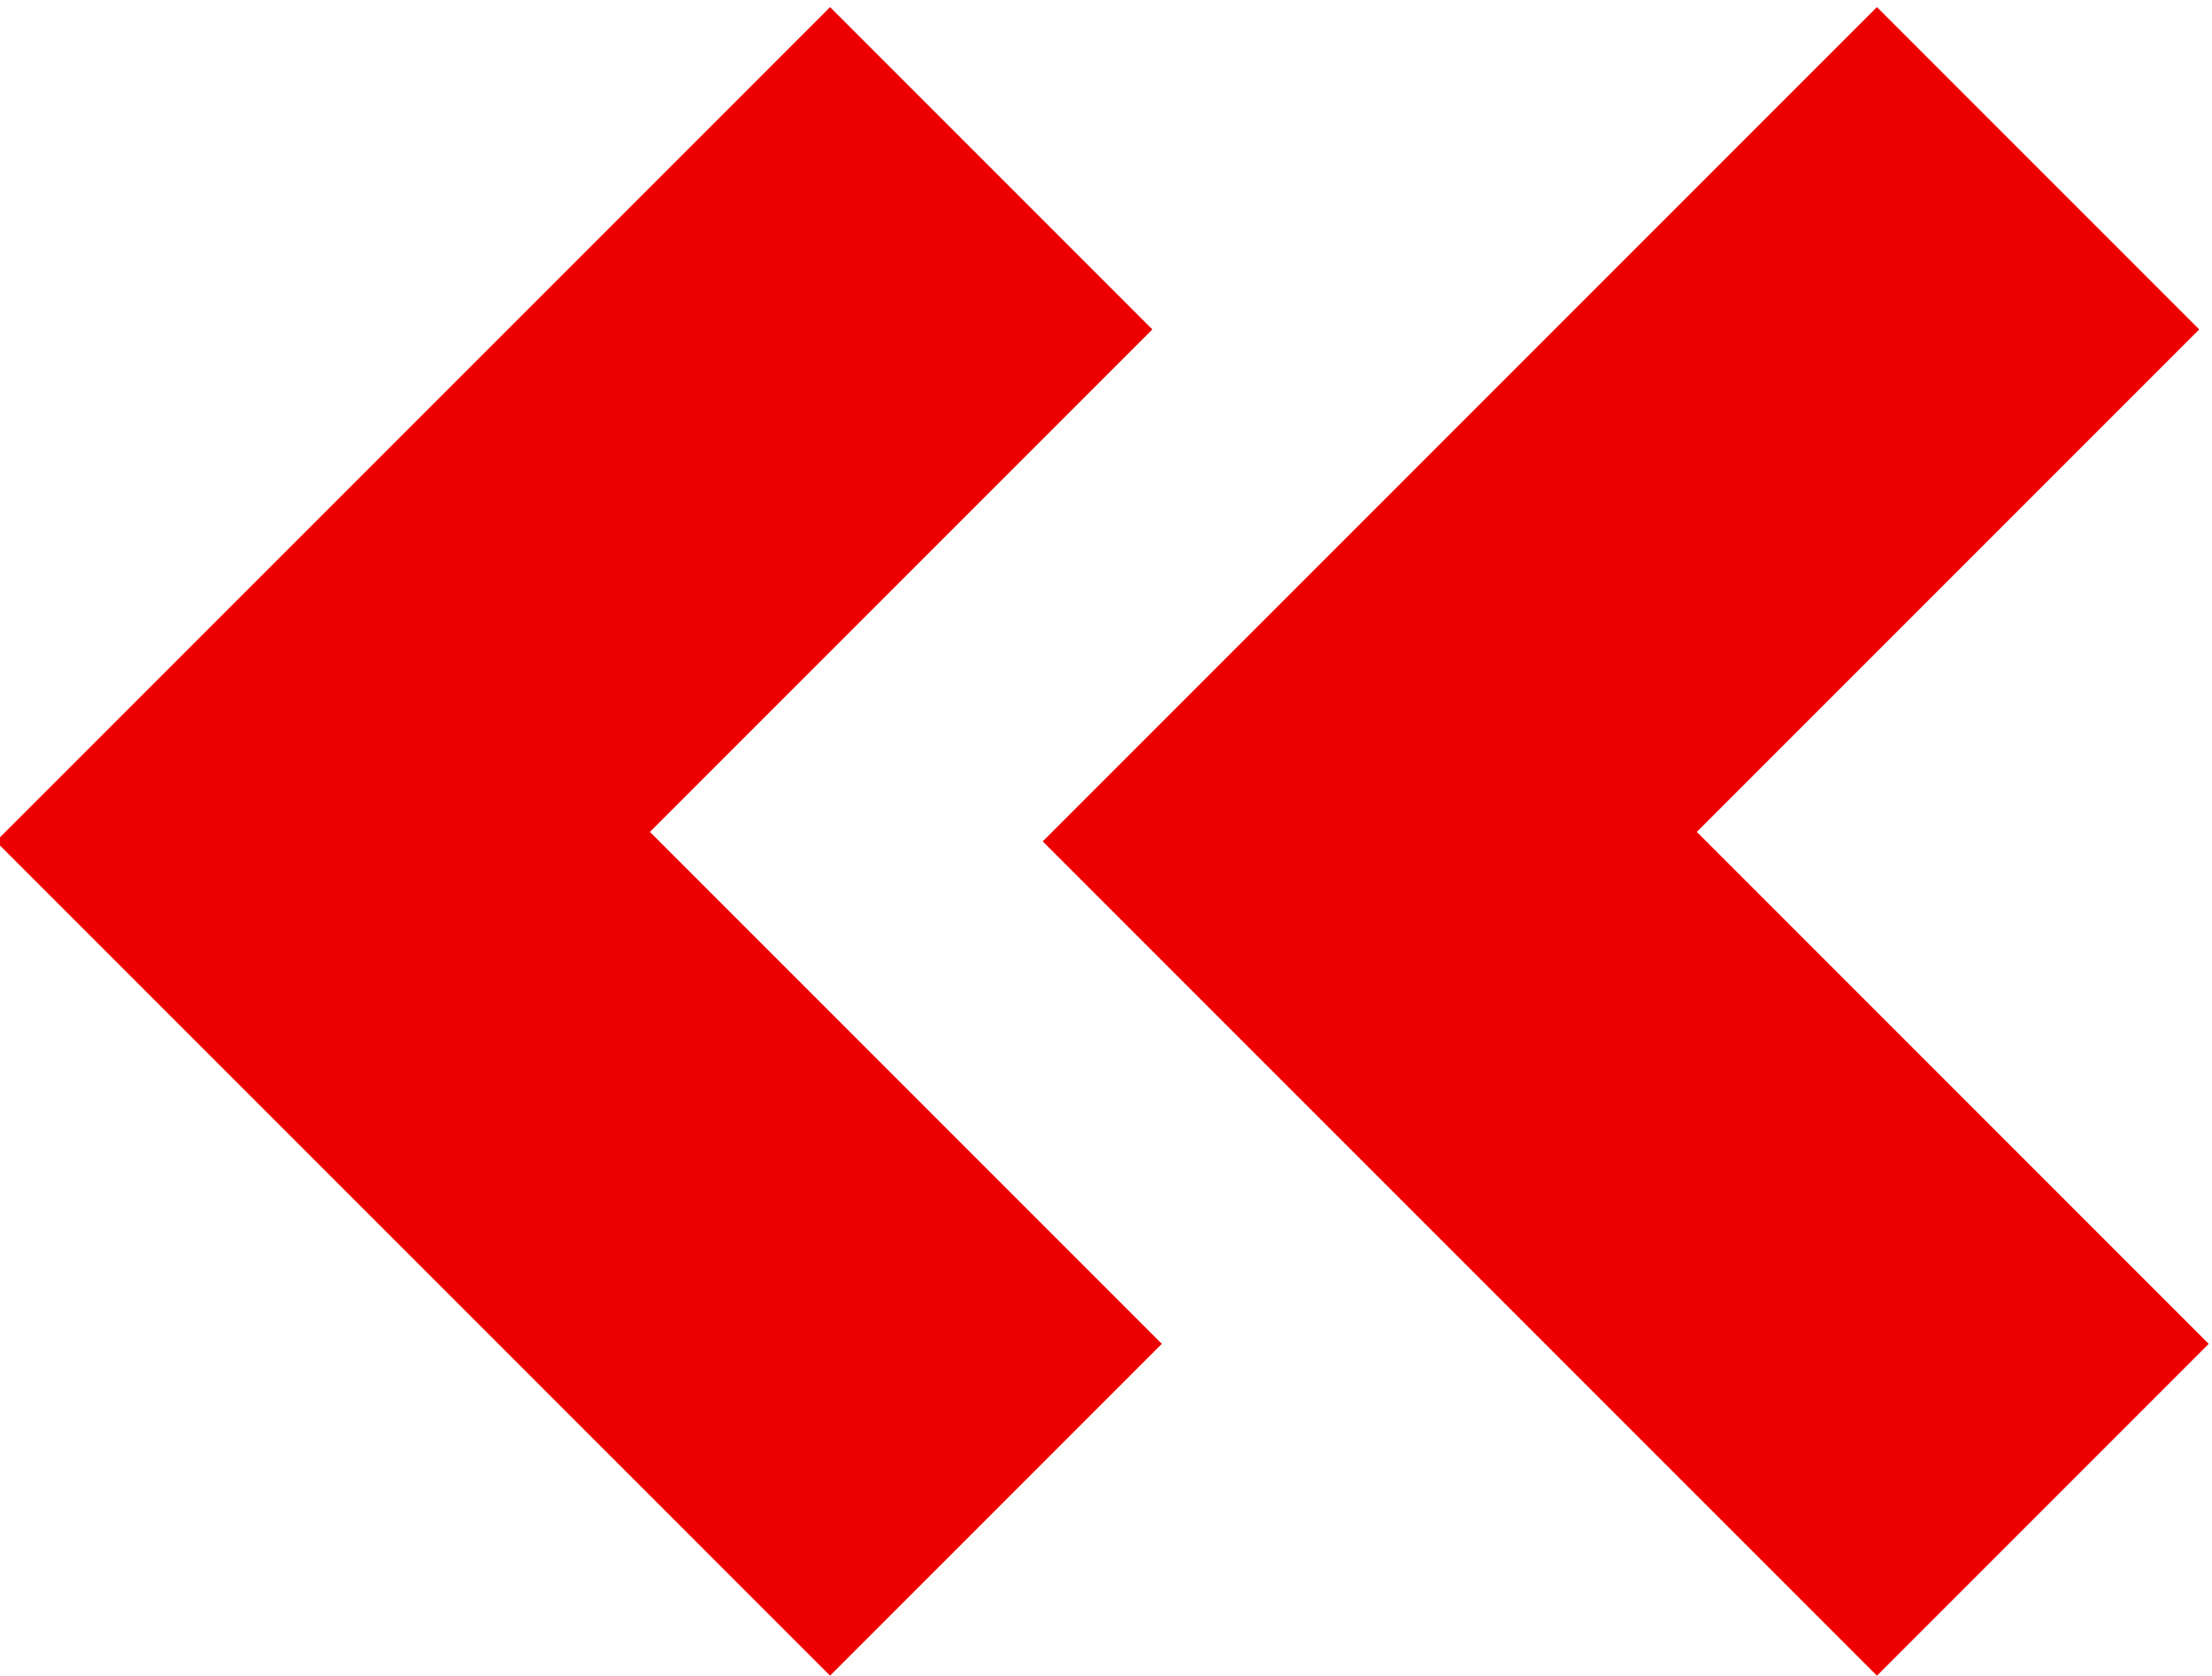
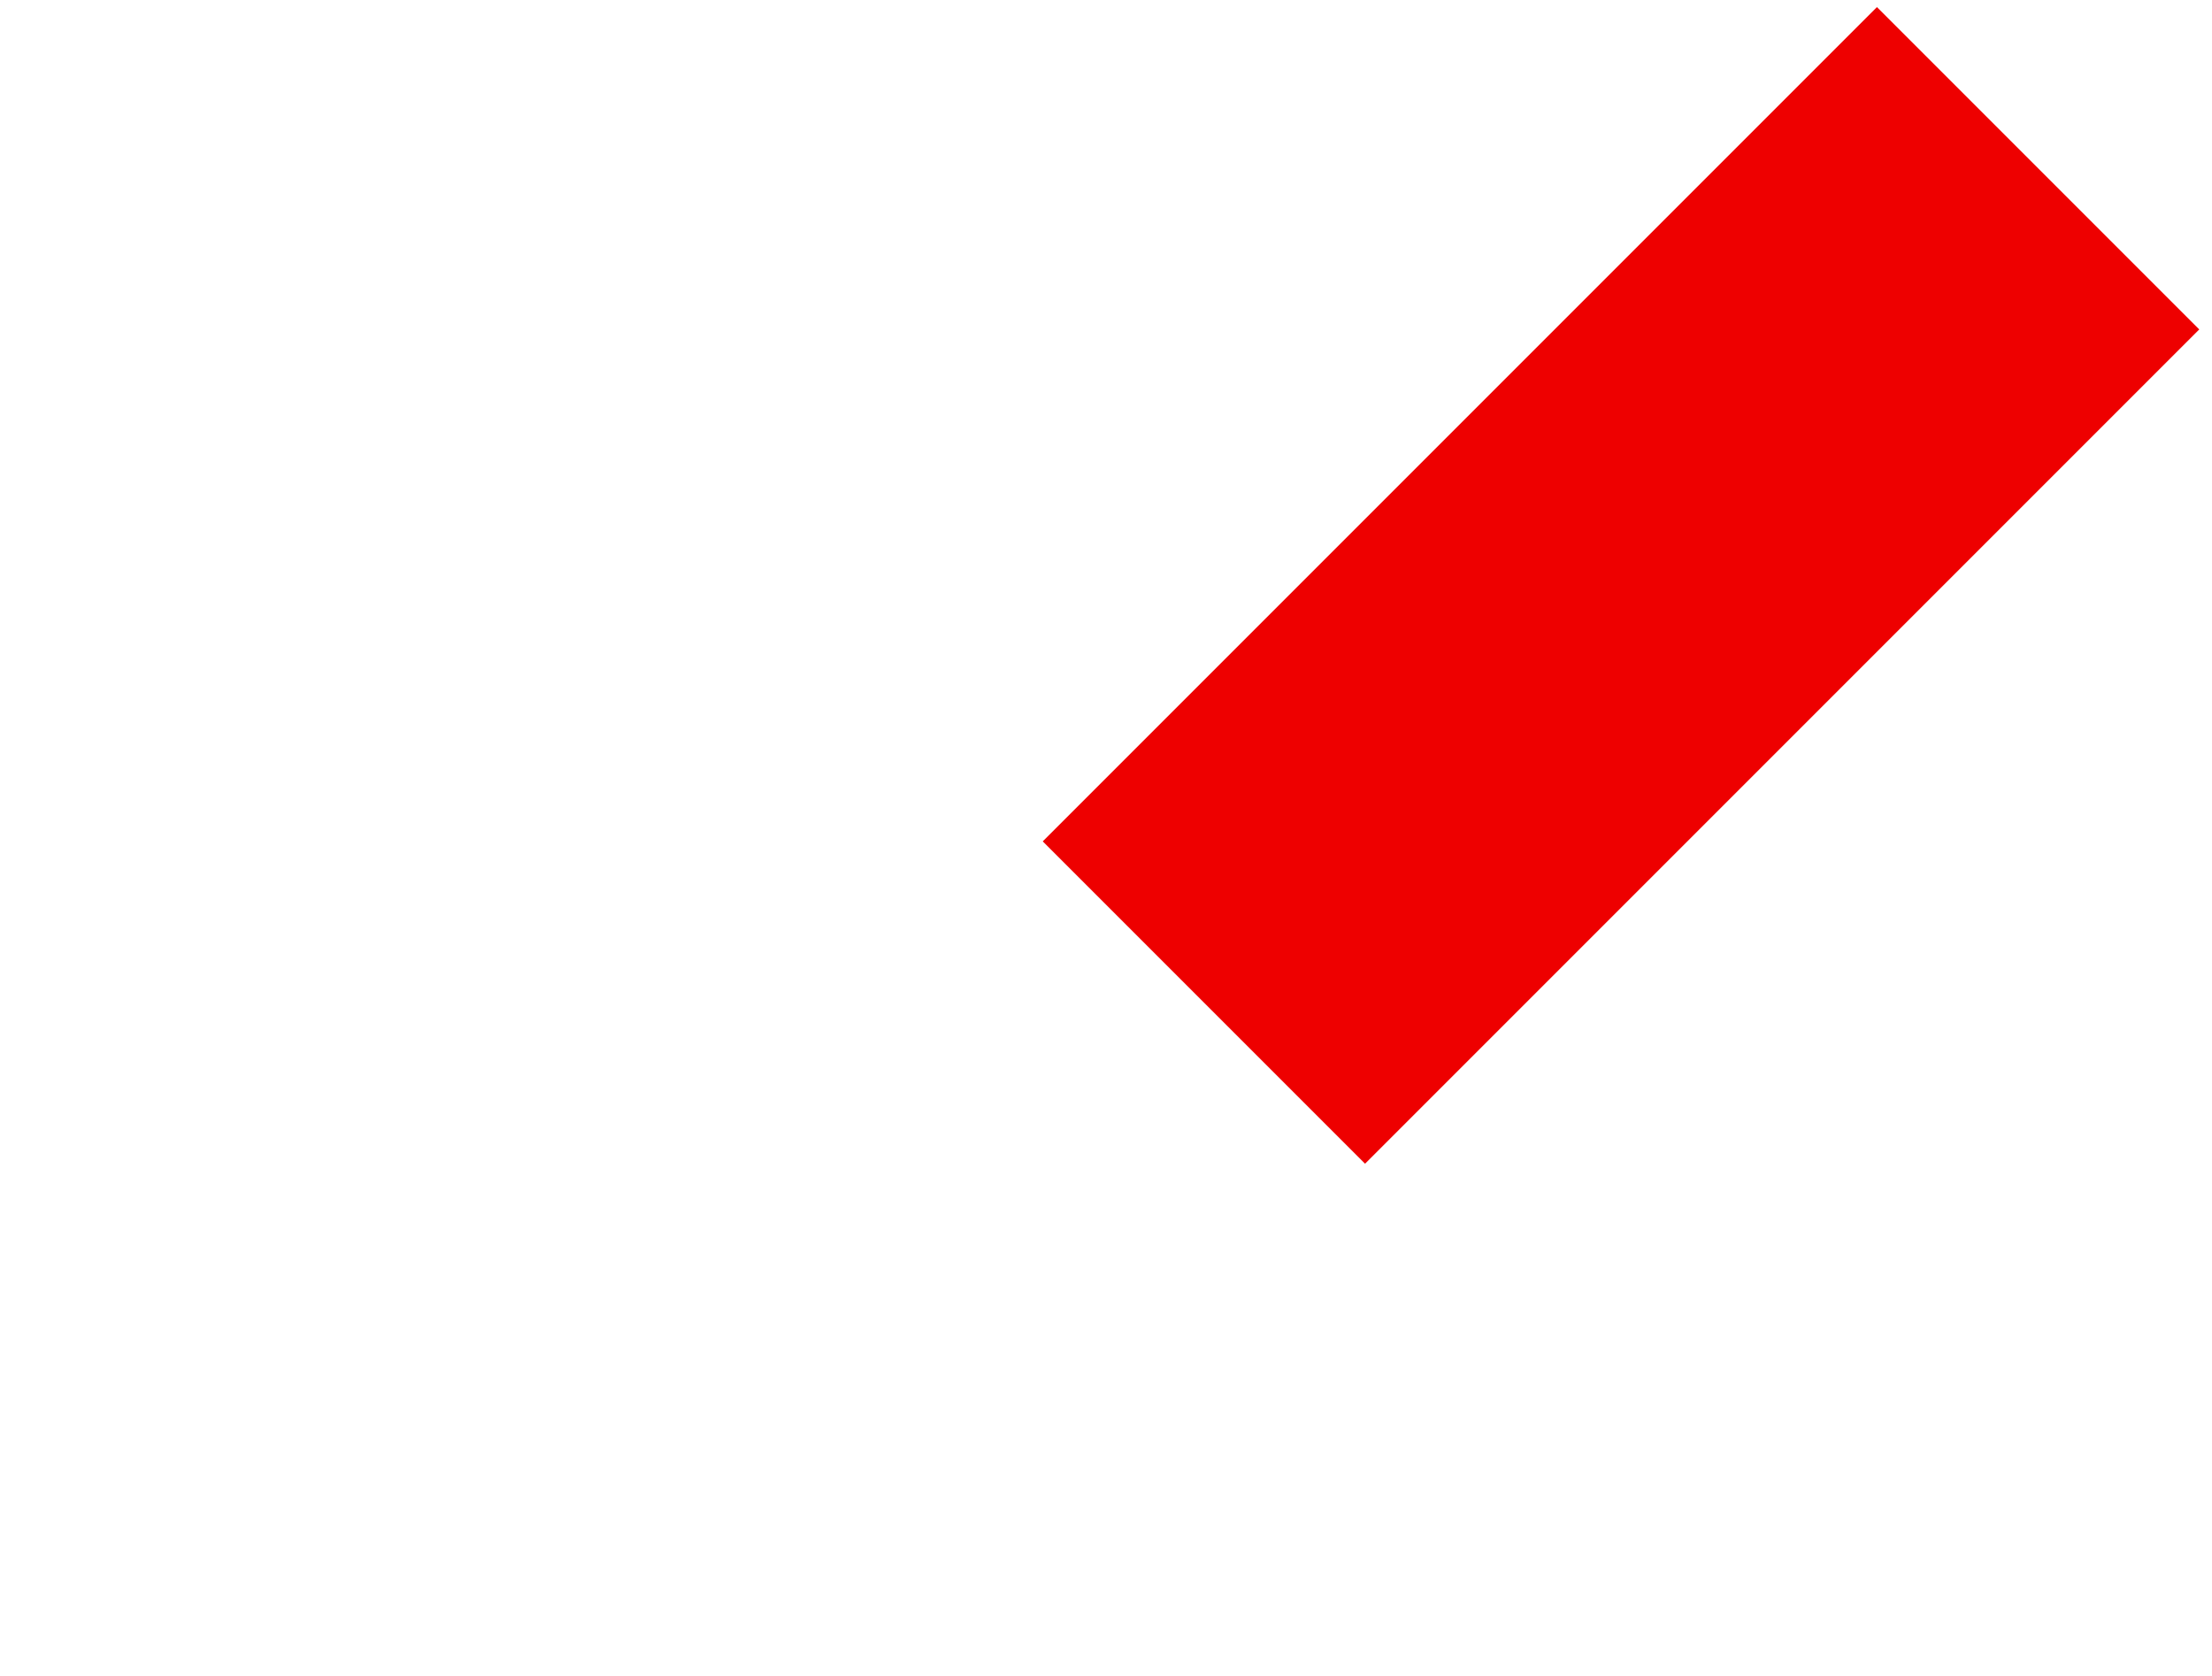
<svg xmlns="http://www.w3.org/2000/svg" version="1.1" id="Ebene_2_00000110432831682956102800000006747295718640755130_" x="0px" y="0px" viewBox="0 0 16.5 12.5" style="enable-background:new 0 0 16.5 12.5;" xml:space="preserve">
  <style type="text/css">
	.st0{fill:#EE0000;}
</style>
  <g id="Gruppe_1173" transform="translate(-1113.5 -3411.179)">
    <g id="Pfeil-Mehr-erfahren" transform="translate(1113.5 3411.179)">
      <g id="Ebene_1-2_00000021094509946663932690000012598990216147972996_" transform="translate(0 8.821) rotate(-45)">
-         <path id="Pfad_180" class="st0" d="M16.2,7.1h-5.4v5.4H7.3V3.7h8.8V7.1z" />
+         <path id="Pfad_180" class="st0" d="M16.2,7.1h-5.4H7.3V3.7h8.8V7.1z" />
      </g>
    </g>
    <g id="Pfeil-Mehr-erfahren-2" transform="translate(1124.5 3411.179)">
      <g id="Ebene_1-2-2" transform="translate(0 8.821) rotate(-45)">
-         <path id="Pfad_180-2" class="st0" d="M2.9-6.2h-5.4v5.4H-6v-8.8h8.8V-6.2z" />
-       </g>
+         </g>
    </g>
  </g>
</svg>